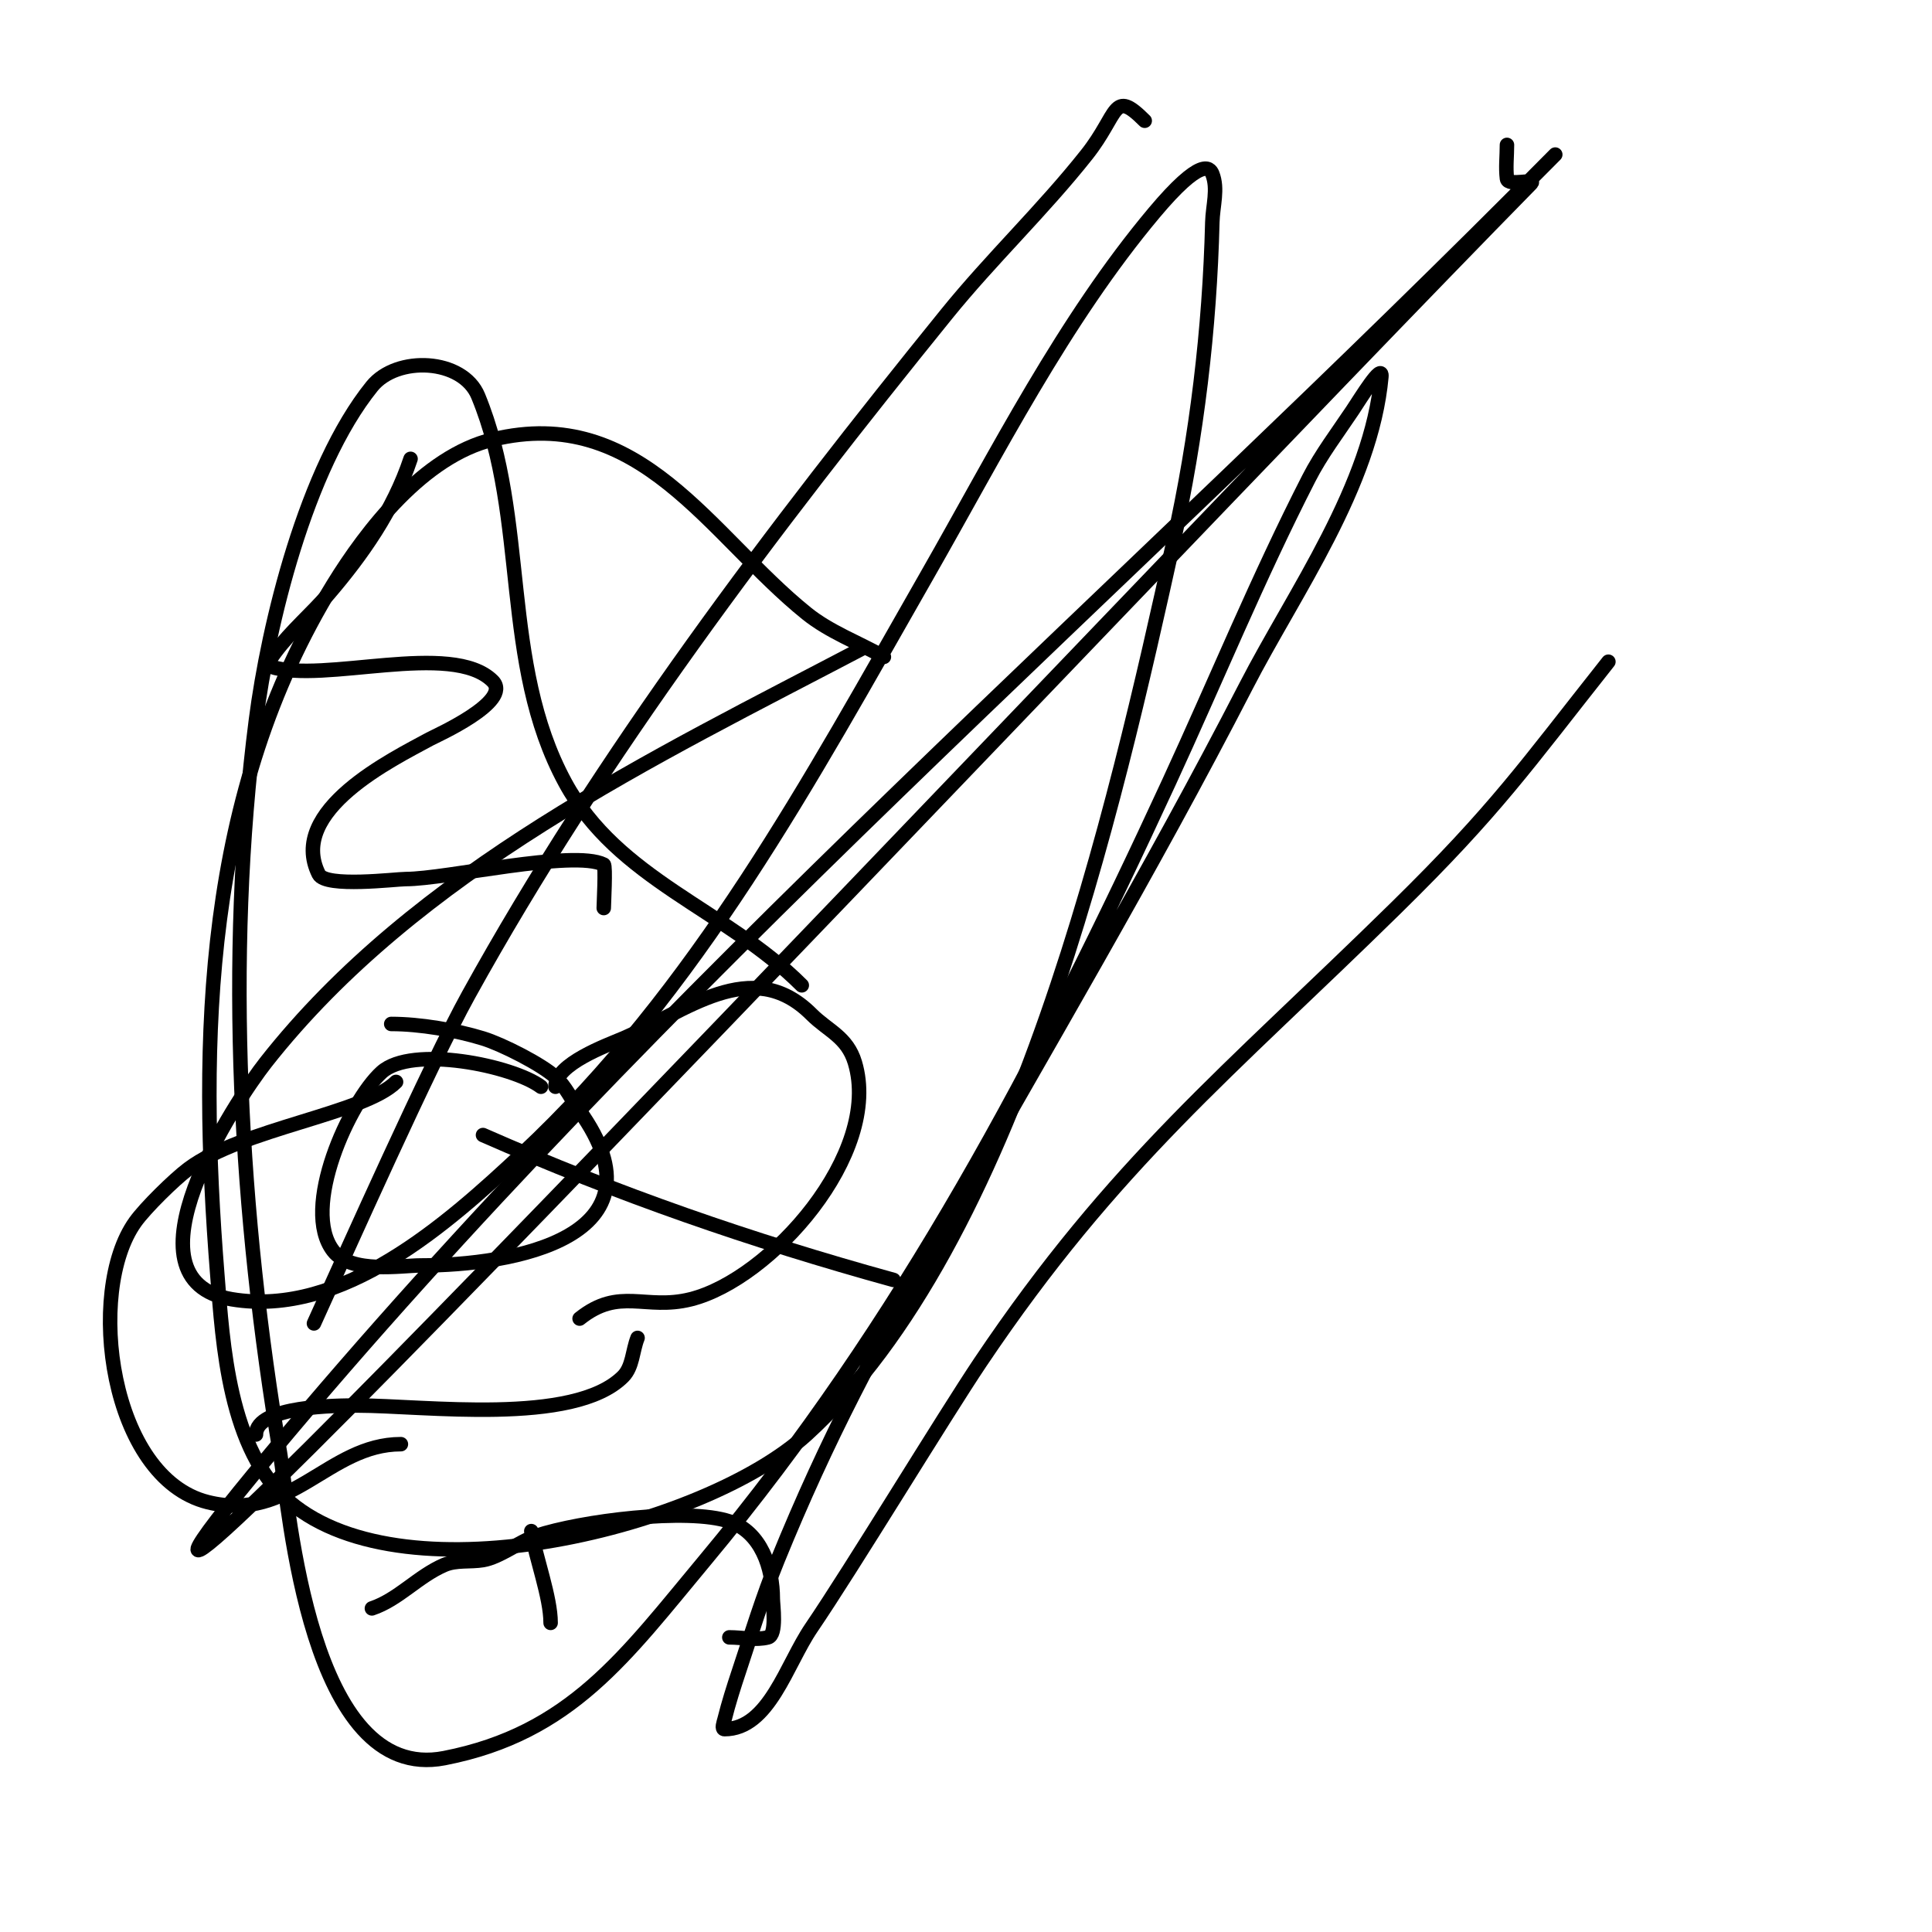
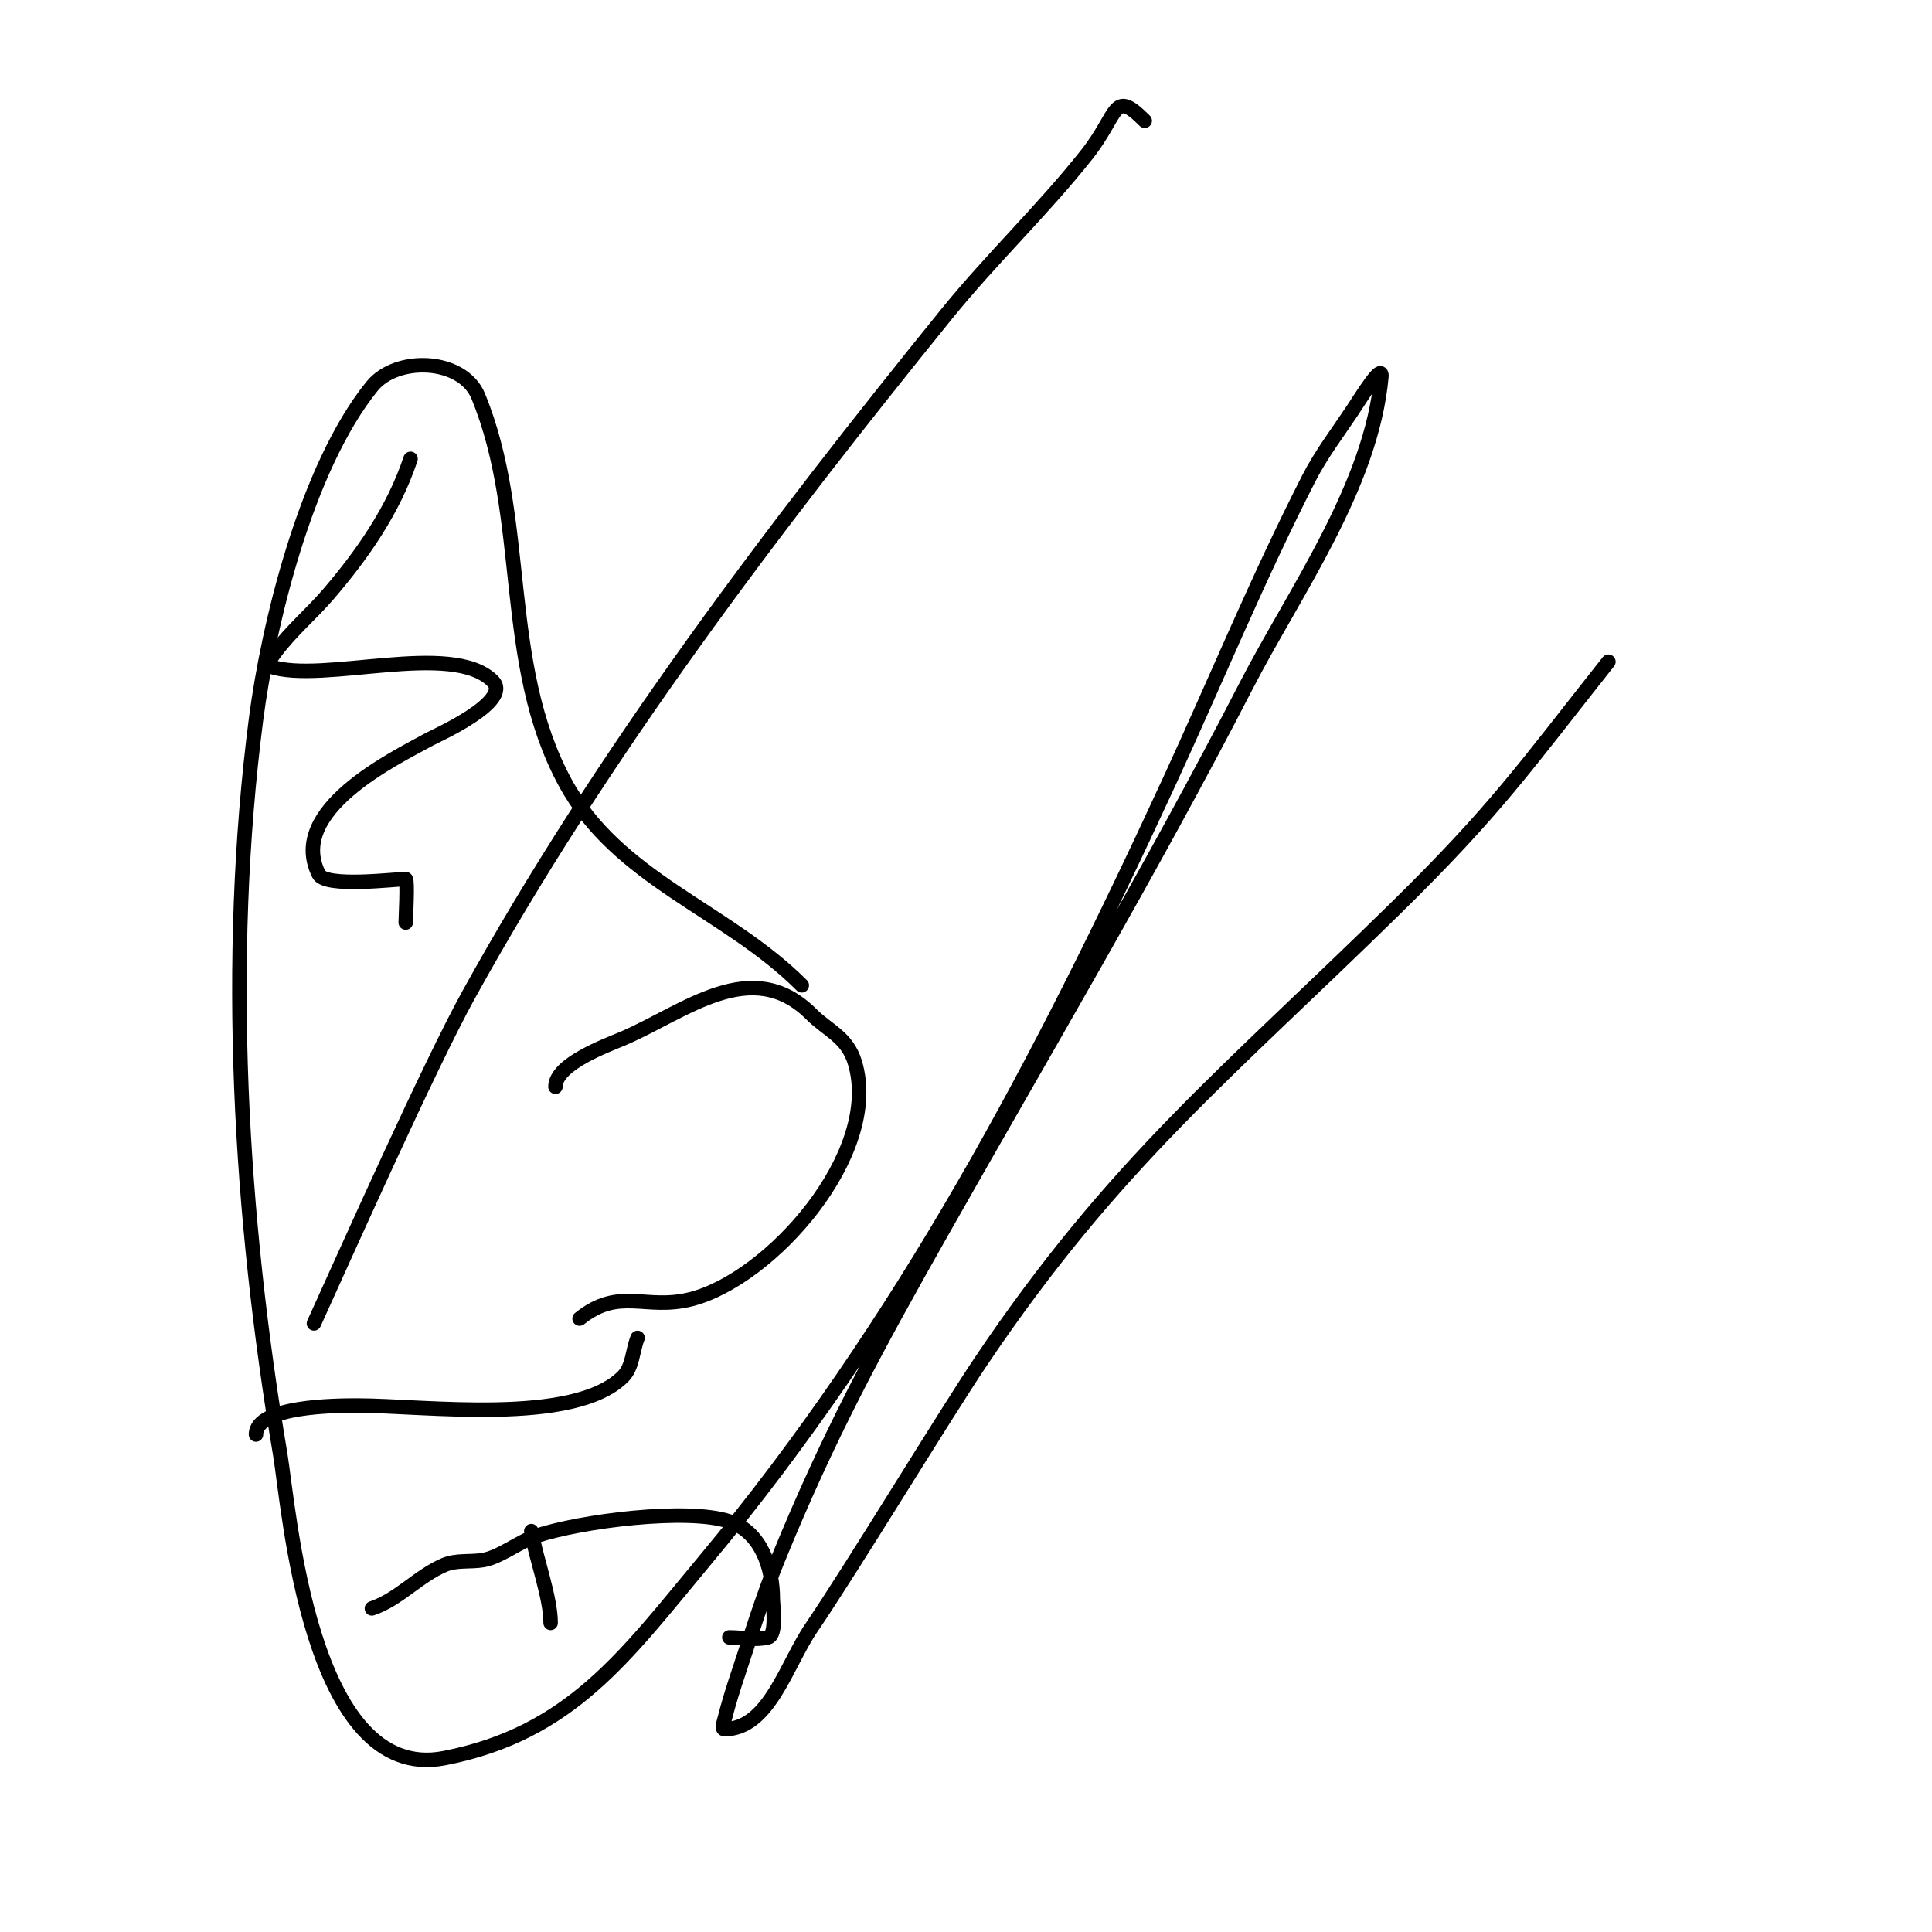
<svg xmlns="http://www.w3.org/2000/svg" viewBox="0 0 400 400" version="1.1">
  <g fill="none" stroke="#000000" stroke-width="3" stroke-linecap="round" stroke-linejoin="round">
-     <path d="M85,95c-3.568,10.703 -10.055,19.897 -17,28c-3.458,4.035 -7.657,7.542 -11,12c-0.632,0.843 -2,2.667 -1,3c10.857,3.619 37.566,-5.434 46,3c4.216,4.216 -11.86,11.378 -13,12c-7.594,4.142 -29.605,14.79 -23,28c1.415,2.83 15.943,1 18,1c8.382,0 34.691,-6.154 41,-3c0.437,0.218 0,8.353 0,9" />
-     <path d="M112,225c-5.85,-4.388 -26.777,-8.657 -33,-3c-6.65,6.046 -16.822,28.229 -10,37c3.725,4.789 14.234,3 18,3c19.08,0 51.742,-5.761 33,-32c-1.667,-2.333 -2.893,-5.055 -5,-7c-2.828,-2.611 -11.022,-6.776 -15,-8c-5.631,-1.733 -13.084,-3 -19,-3" />
+     <path d="M85,95c-3.568,10.703 -10.055,19.897 -17,28c-3.458,4.035 -7.657,7.542 -11,12c-0.632,0.843 -2,2.667 -1,3c10.857,3.619 37.566,-5.434 46,3c4.216,4.216 -11.86,11.378 -13,12c-7.594,4.142 -29.605,14.79 -23,28c1.415,2.83 15.943,1 18,1c0.437,0.218 0,8.353 0,9" />
    <path d="M132,277c-1.058,2.644 -0.986,5.986 -3,8c-10.221,10.221 -41.205,6 -55,6c-4.162,0 -21,0.03 -21,6" />
    <path d="M77,333c5.496,-1.832 9.541,-6.66 15,-9c2.47,-1.059 5.349,-0.558 8,-1c3.462,-0.577 7.491,-3.83 11,-5c9.277,-3.092 31.324,-5.892 40,-3c6.606,2.202 9,9.633 9,16c0,1.202 0.9,7.525 -1,8c-2.587,0.647 -5.333,0 -8,0" />
    <path d="M110,317c0.924,5.543 4,13.668 4,19" />
-     <path d="M82,224c-6.593,6.593 -31.926,9.695 -43,18c-2.938,2.204 -8.914,8.08 -11,11c-10.344,14.482 -5.236,52.941 15,58c17.293,4.323 24.96,-12 40,-12" />
    <path d="M120,273c8.292,-6.634 13.568,-1.642 23,-4c16.505,-4.126 39.656,-30.147 34,-49c-1.599,-5.331 -5.575,-6.575 -9,-10c-12.365,-12.365 -26.191,-0.49 -39,5c-3.314,1.42 -14,5.256 -14,10" />
-     <path d="M100,235c27.962,12.303 55.549,21.876 85,30" />
    <path d="M166,204c-15.681,-15.681 -38.087,-21.852 -49,-42c-13.446,-24.824 -7.493,-54.483 -18,-80c-3.213,-7.802 -16.829,-8.412 -22,-2c-13.7,16.988 -21.482,49.487 -24,69c-6.43,49.829 -3.306,102.715 5,152c1.849,10.968 6.017,68.46 34,63c26.226,-5.117 37.513,-21.215 54,-41c40.975,-49.17 69.363,-103.287 96,-161c9.688,-20.99 18.461,-42.424 29,-63c2.529,-4.938 5.923,-9.384 9,-14c1.705,-2.557 6.278,-10.061 6,-7c-2.06,22.662 -18.019,44.625 -28,64c-19.852,38.537 -41.659,75.281 -63,113c-13.793,24.377 -23.61,42.497 -34,68c-3.063,7.517 -5.433,15.299 -8,23c-1.101,3.302 -2.156,6.624 -3,10c-0.162,0.647 -0.667,2 0,2c9.22,0 12.806,-13.383 18,-21c8.302,-12.176 27.55,-43.912 35,-55c27.723,-41.262 51.517,-60.132 86,-94c20.813,-20.441 26.637,-29.068 44,-51" />
-     <path d="M179,134c-43.602,22.891 -92.761,46.241 -124,86c-6.188,7.876 -30.761,45.04 -7,49c22.874,3.812 44.645,-15.646 60,-30c36.506,-34.125 59.582,-77.268 84,-120c14.421,-25.236 28.224,-52.648 47,-75c9.638,-11.474 11.467,-9.333 12,-8c1.238,3.095 0.083,6.668 0,10c-0.554,22.154 -3.222,44.36 -8,66c-12.217,55.335 -32.509,145.375 -76,185c-21.011,19.143 -82.567,34.615 -107,14c-12.68,-10.699 -13.886,-32.961 -15,-47c-3.913,-49.303 -2.694,-99.622 24,-143c6.859,-11.147 18.656,-26.511 33,-30c30.507,-7.421 44.962,19.858 65,36c4.765,3.839 10.667,6 16,9" />
    <path d="M237,25c-6.685,-6.685 -5.3,-1.463 -12,7c-9.09,11.482 -19.786,21.618 -29,33c-35.758,44.172 -71.485,91.176 -99,141c-8.082,14.634 -24.859,52.291 -32,68" />
-     <path d="M322,32c-88.667,89.667 -185.271,172.125 -266,269c-79.068,94.882 174.508,-174.832 261,-263c1.19,-1.213 -4.789,0.687 -5,-1c-0.289,-2.315 0,-4.667 0,-7" />
  </g>
</svg>